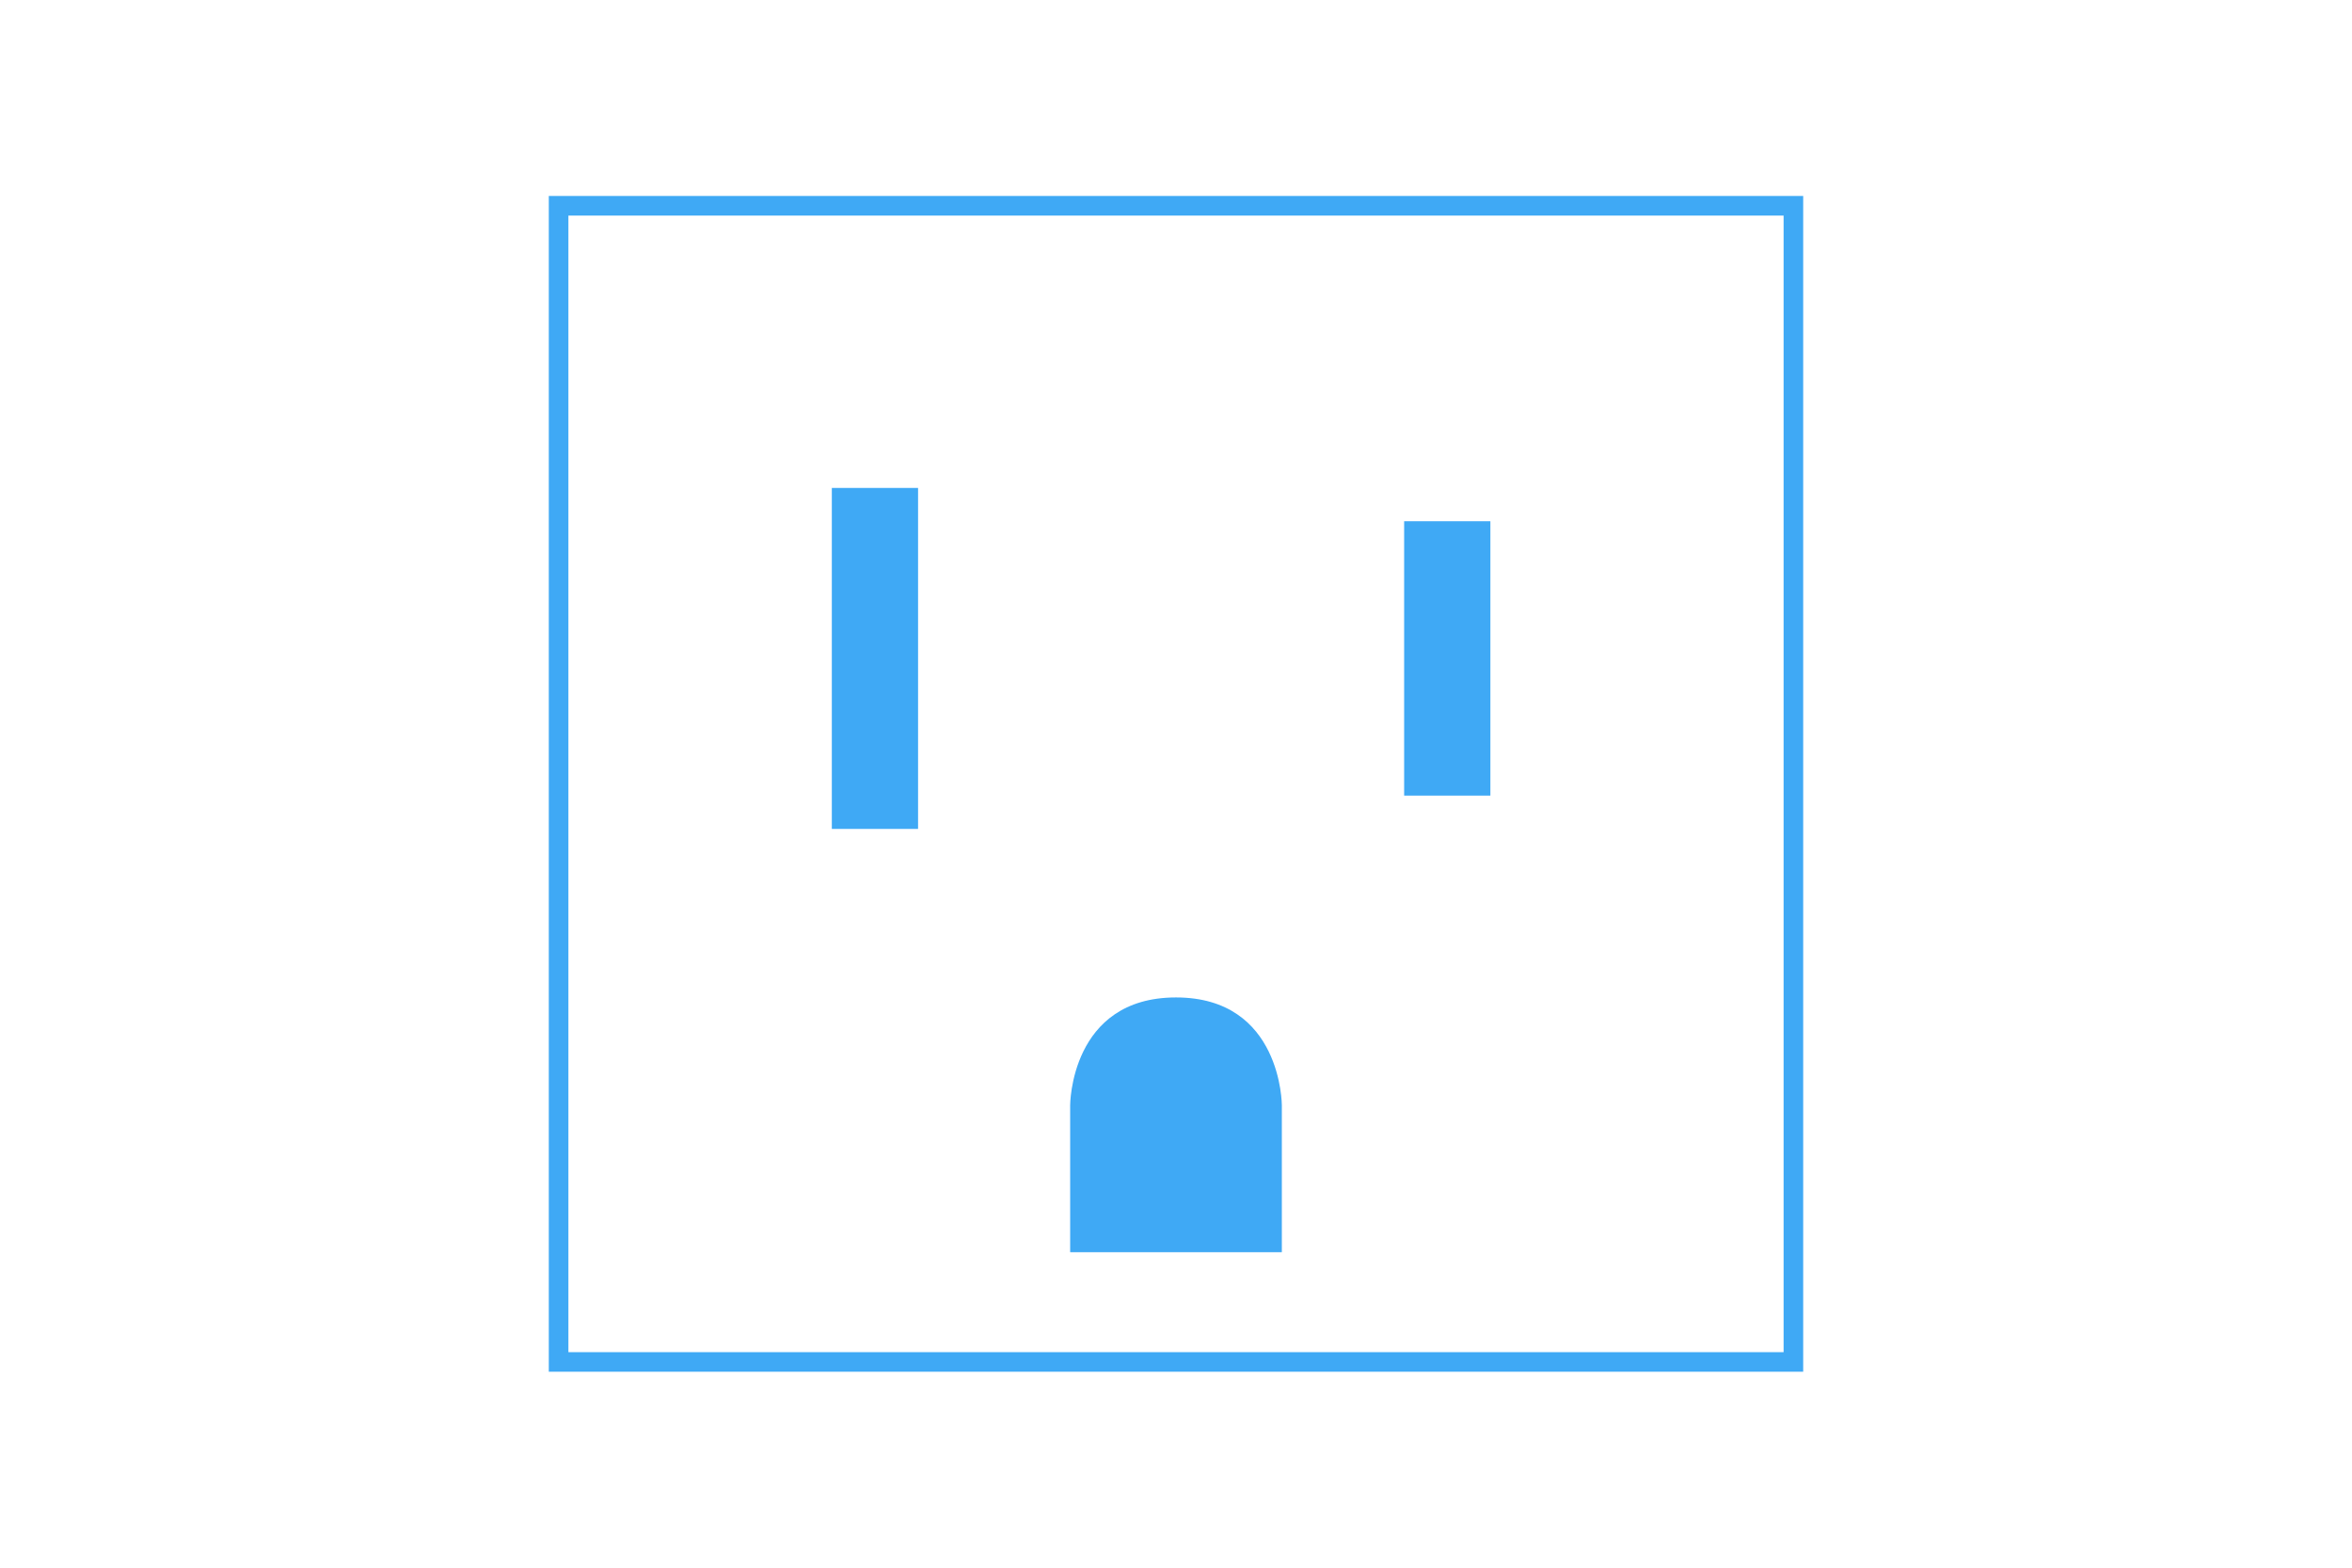
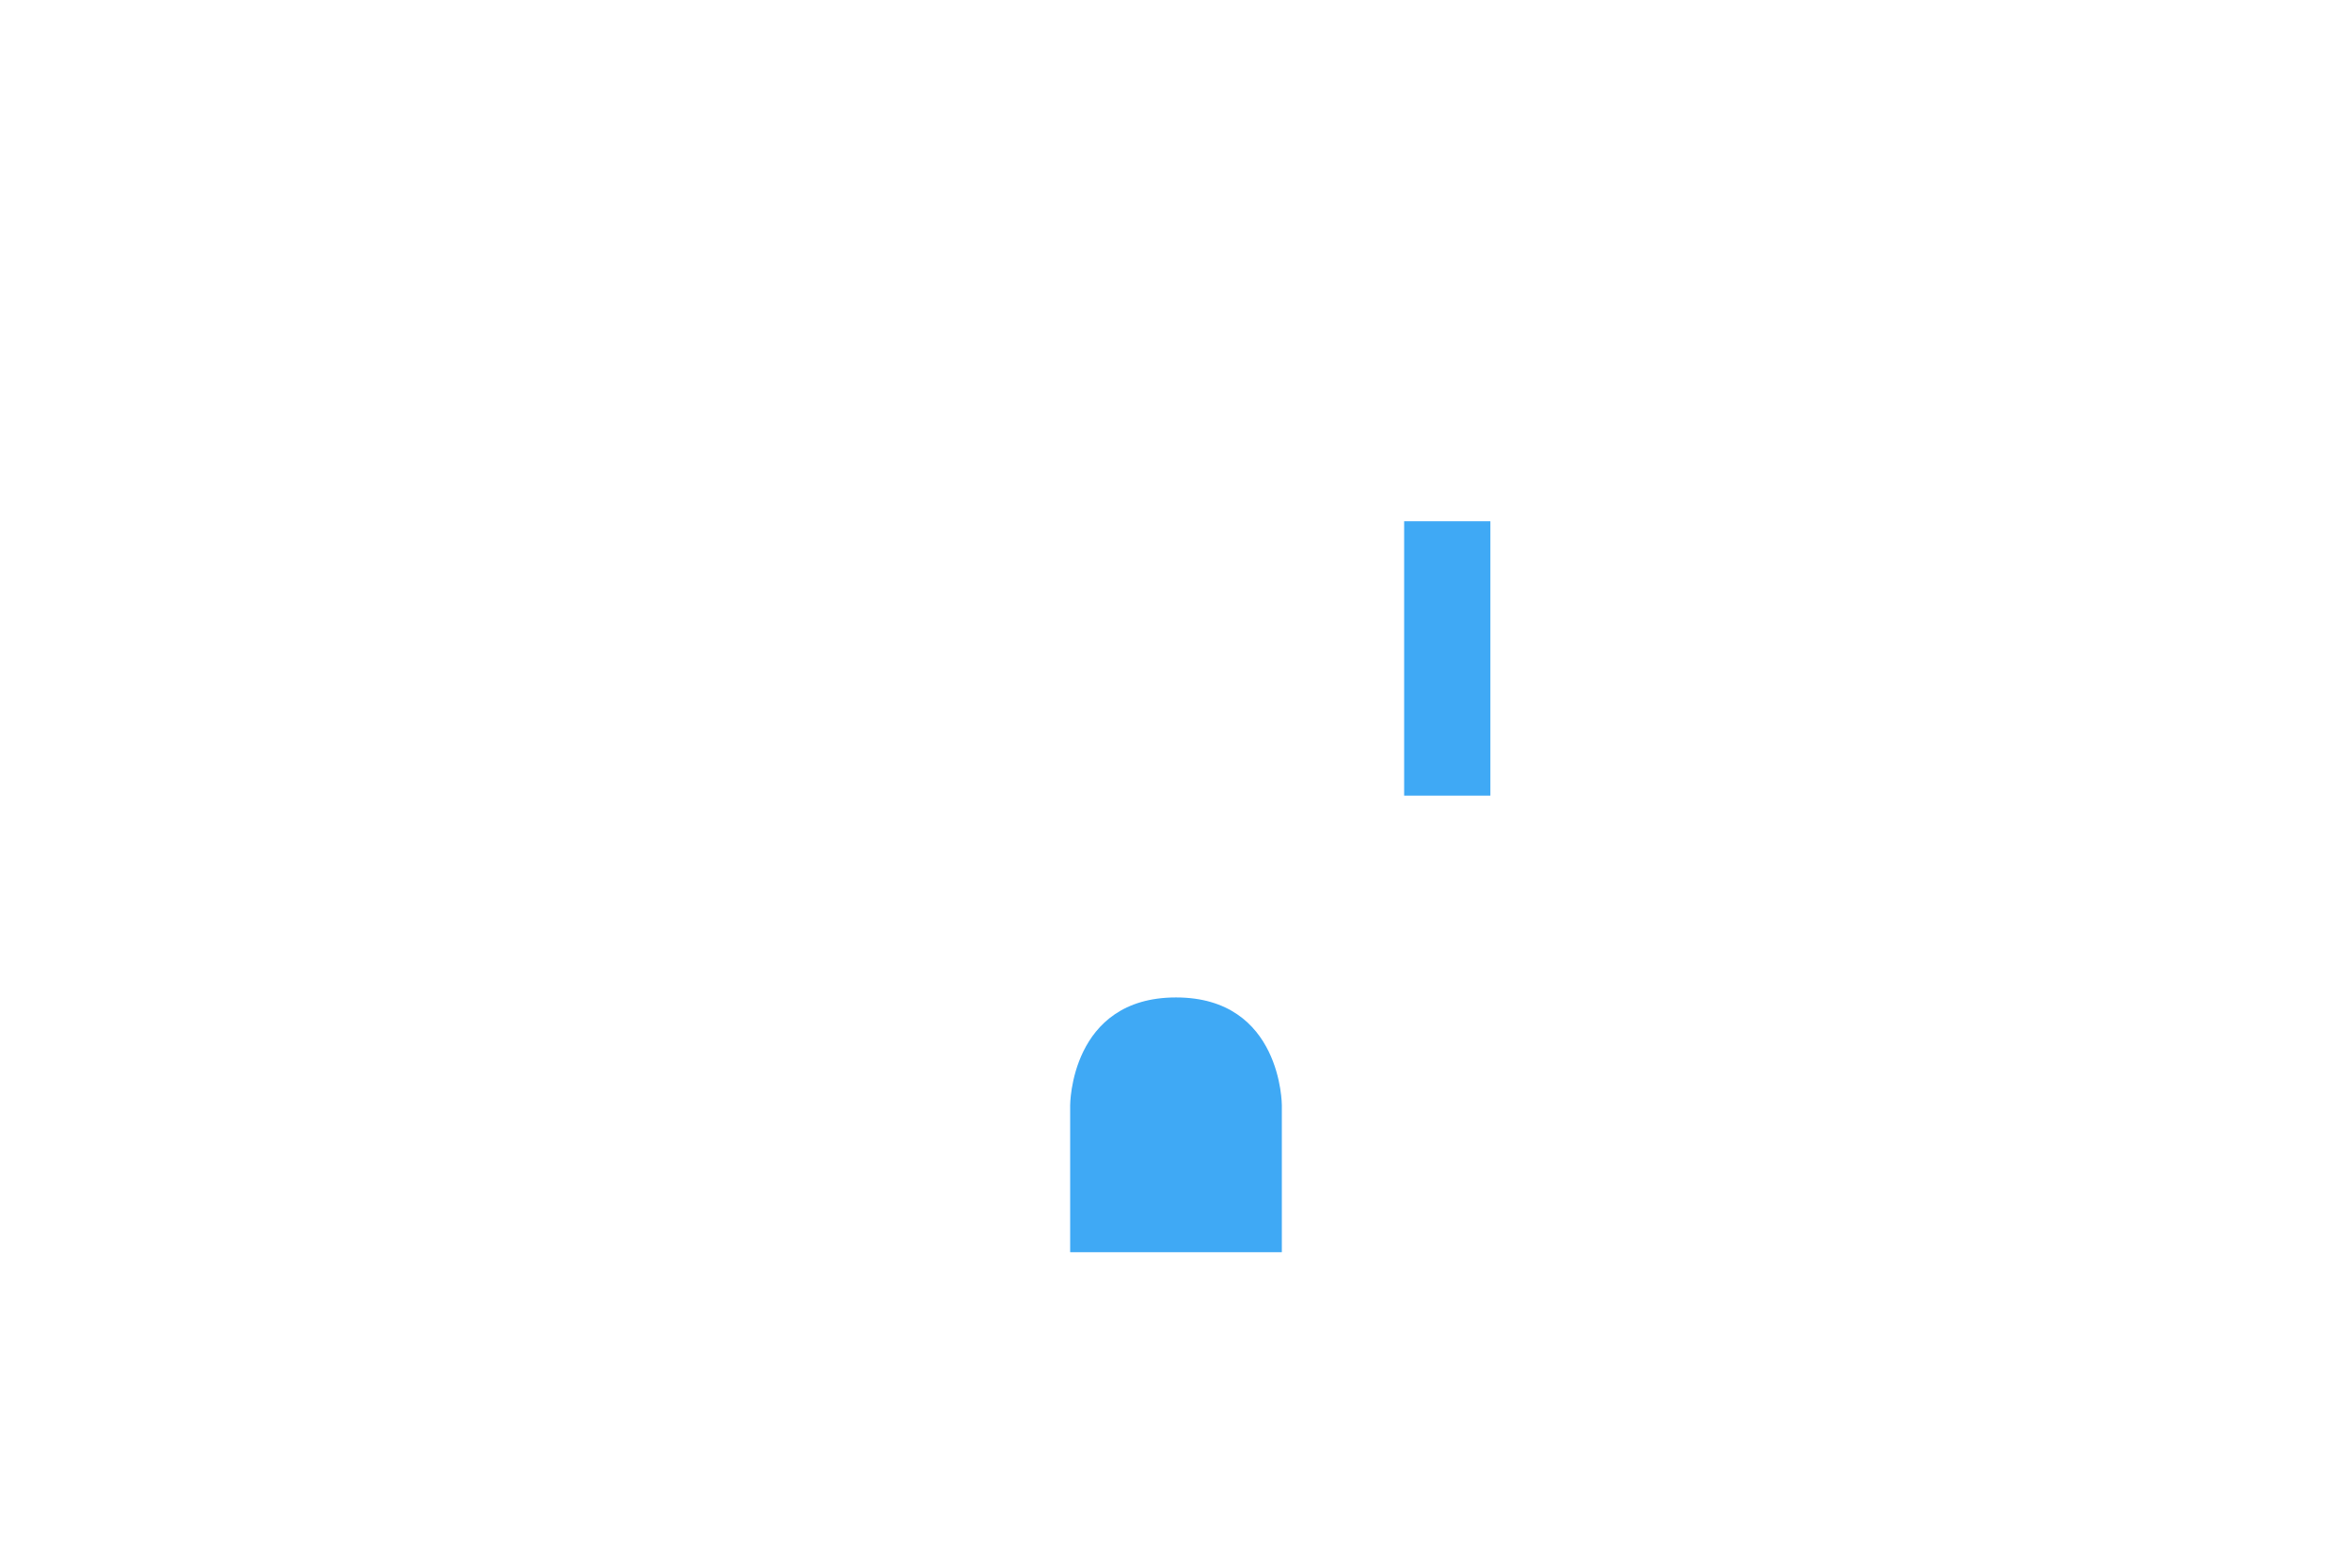
<svg xmlns="http://www.w3.org/2000/svg" viewBox="0 0 60 40">
  <defs>
    <style>.cls-1{fill:#3fa9f5;}.cls-2{fill:none;}</style>
  </defs>
  <g id="_レイヤー_1">
    <g>
-       <rect class="cls-1" x="21.22" y="12.45" width="2.2" height="8.7" />
      <rect class="cls-1" x="35.82" y="13.3" width="2.2" height="7" />
      <path class="cls-1" d="m32.7,31.95h-5.4v-3.75s0-2.75,2.7-2.75,2.7,2.75,2.7,2.75v3.75Z" />
    </g>
  </g>
  <g id="_レイヤー_2">
    <circle class="cls-2" cx="30" cy="20" r="17" />
-     <path class="cls-1" d="m45.5,5.5v29H14.5V5.5h31m.5-.5H14v30h32V5h0Z" />
  </g>
</svg>